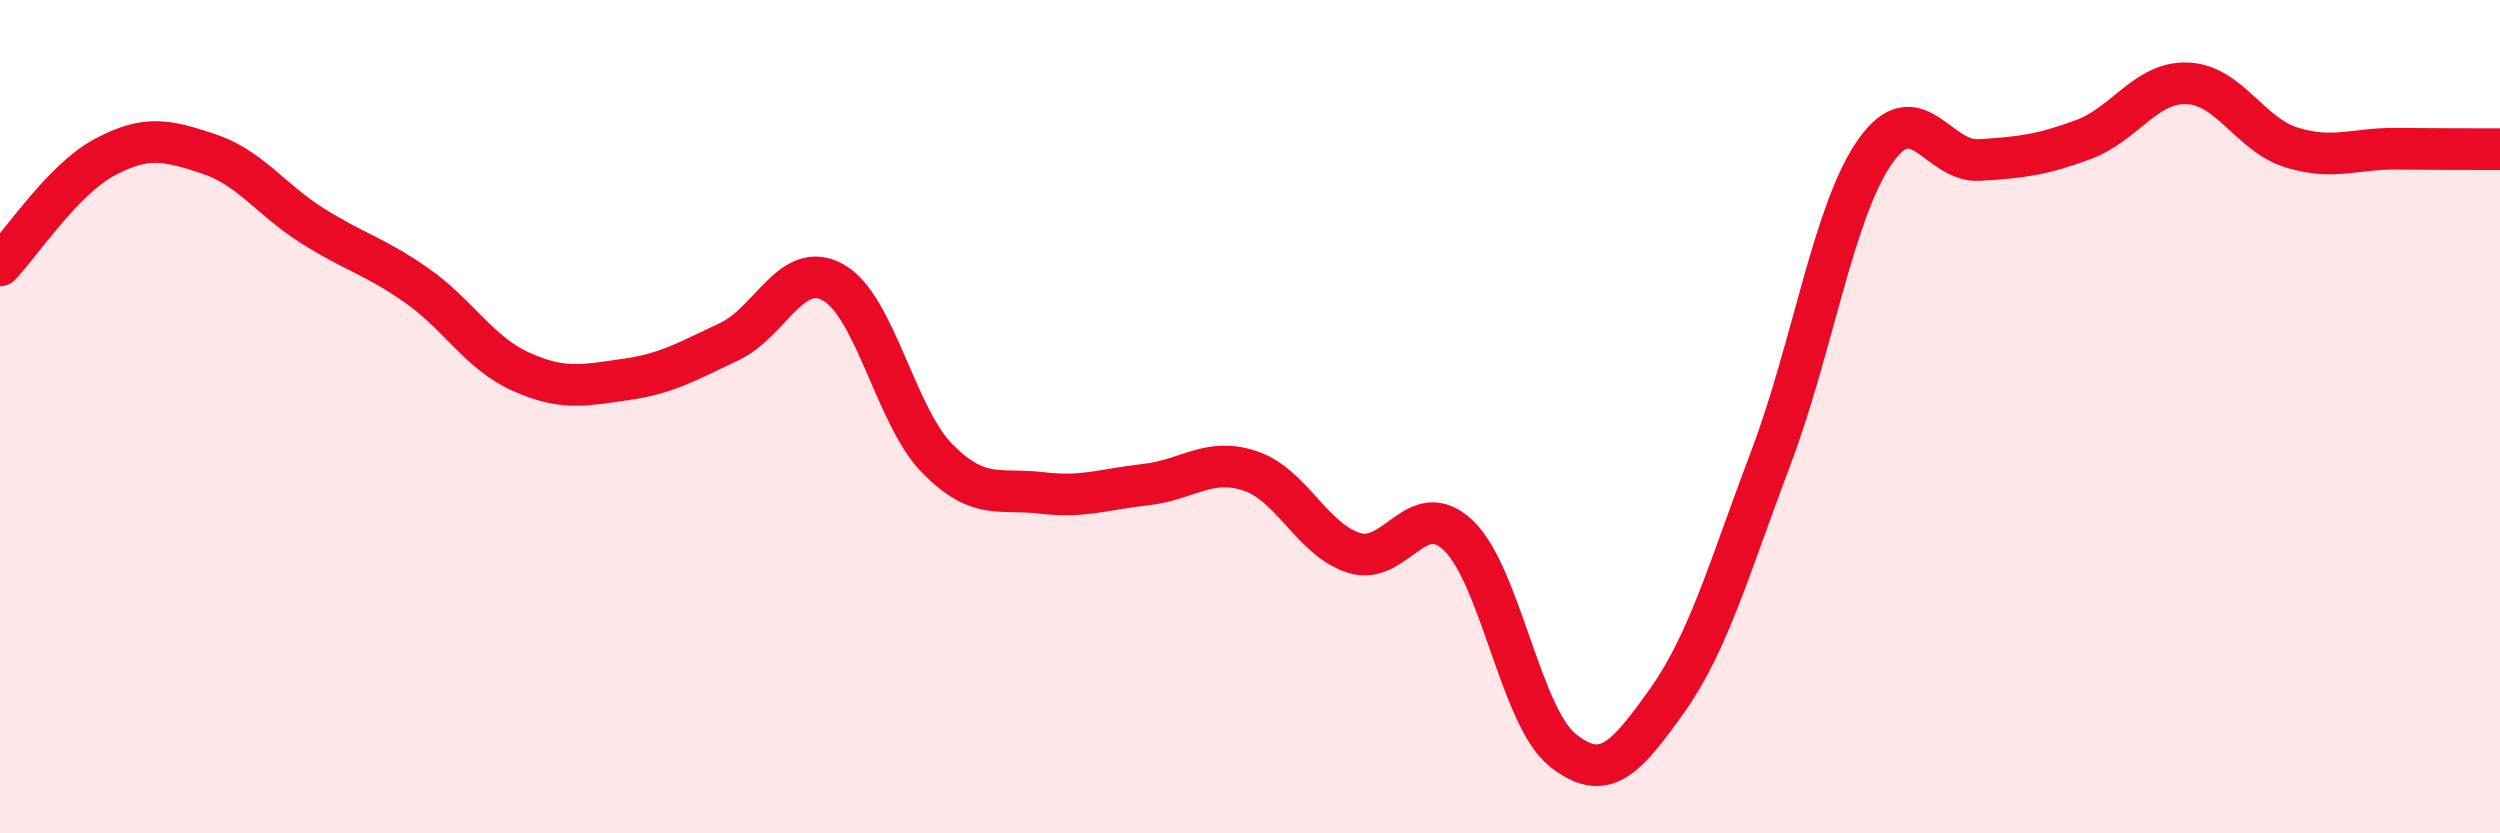
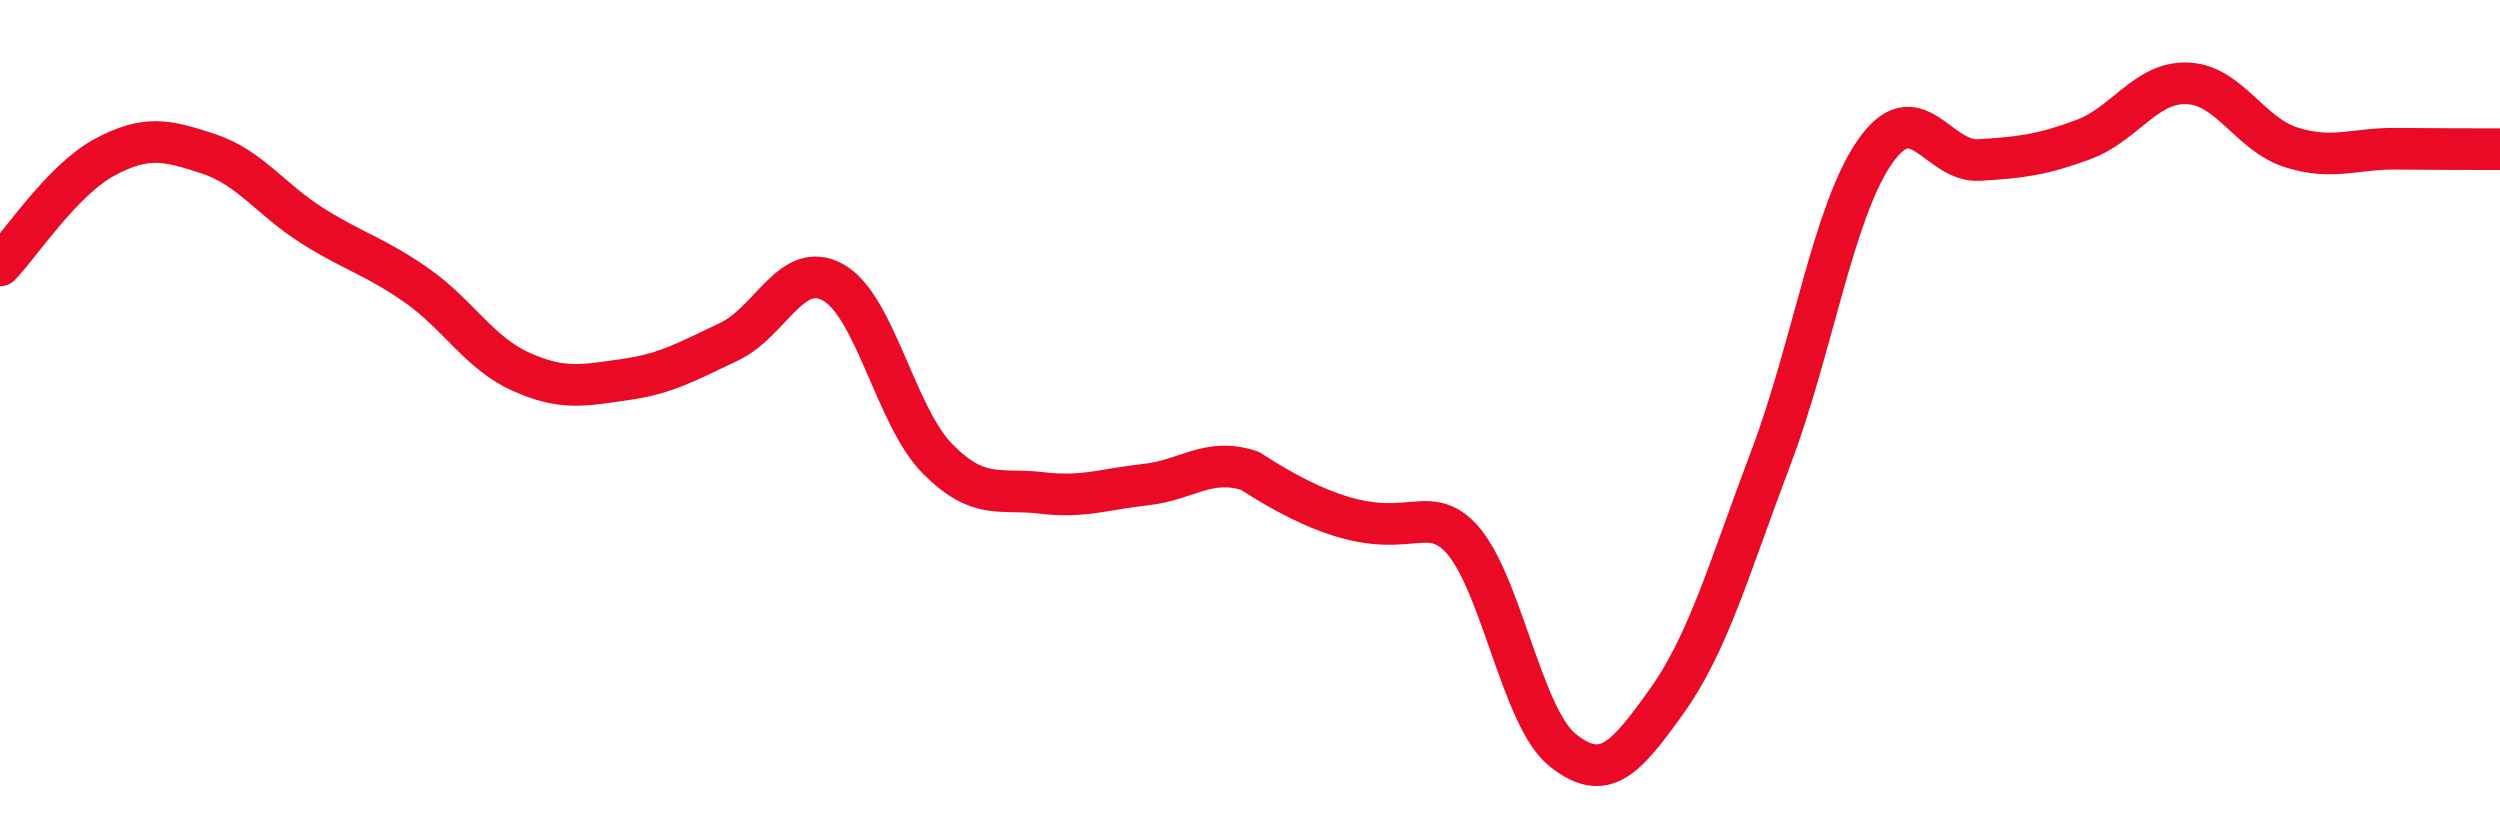
<svg xmlns="http://www.w3.org/2000/svg" width="60" height="20" viewBox="0 0 60 20">
-   <path d="M 0,6.37 C 0.5,5.85 1.5,4.32 2.5,3.78 C 3.5,3.24 4,3.36 5,3.69 C 6,4.02 6.5,4.79 7.5,5.42 C 8.5,6.05 9,6.15 10,6.85 C 11,7.55 11.5,8.47 12.5,8.92 C 13.5,9.37 14,9.25 15,9.11 C 16,8.97 16.5,8.67 17.5,8.2 C 18.5,7.73 19,6.22 20,6.78 C 21,7.34 21.5,10 22.5,11.01 C 23.5,12.02 24,11.71 25,11.83 C 26,11.95 26.5,11.74 27.5,11.63 C 28.5,11.52 29,10.97 30,11.3 C 31,11.63 31.5,12.96 32.5,13.27 C 33.5,13.58 34,11.9 35,12.85 C 36,13.8 36.5,17.2 37.5,18 C 38.5,18.8 39,18.23 40,16.83 C 41,15.43 41.5,13.63 42.5,10.99 C 43.5,8.35 44,5.07 45,3.64 C 46,2.21 46.5,3.9 47.5,3.84 C 48.5,3.78 49,3.72 50,3.35 C 51,2.98 51.5,1.96 52.5,2 C 53.5,2.04 54,3.23 55,3.54 C 56,3.85 56.5,3.56 57.5,3.57 C 58.5,3.58 59.5,3.58 60,3.58L60 20L0 20Z" fill="#EB0A25" opacity="0.1" stroke-linecap="round" stroke-linejoin="round" />
-   <path d="M 0,6.37 C 0.5,5.85 1.5,4.32 2.5,3.78 C 3.5,3.24 4,3.36 5,3.69 C 6,4.02 6.5,4.79 7.5,5.42 C 8.5,6.05 9,6.15 10,6.85 C 11,7.55 11.5,8.47 12.5,8.92 C 13.5,9.37 14,9.25 15,9.11 C 16,8.97 16.5,8.67 17.5,8.2 C 18.5,7.73 19,6.22 20,6.78 C 21,7.34 21.5,10 22.5,11.01 C 23.5,12.02 24,11.71 25,11.83 C 26,11.95 26.5,11.74 27.5,11.63 C 28.5,11.52 29,10.97 30,11.3 C 31,11.63 31.5,12.96 32.5,13.27 C 33.5,13.58 34,11.9 35,12.85 C 36,13.8 36.5,17.2 37.5,18 C 38.5,18.8 39,18.23 40,16.83 C 41,15.43 41.5,13.63 42.5,10.99 C 43.5,8.35 44,5.07 45,3.64 C 46,2.21 46.5,3.9 47.5,3.84 C 48.5,3.78 49,3.72 50,3.35 C 51,2.98 51.5,1.96 52.5,2 C 53.5,2.04 54,3.23 55,3.54 C 56,3.85 56.5,3.56 57.5,3.57 C 58.5,3.58 59.5,3.58 60,3.58" stroke="#EB0A25" stroke-width="1" fill="none" stroke-linecap="round" stroke-linejoin="round" />
+   <path d="M 0,6.37 C 0.5,5.85 1.5,4.32 2.5,3.78 C 3.5,3.24 4,3.36 5,3.69 C 6,4.02 6.5,4.79 7.5,5.42 C 8.5,6.05 9,6.15 10,6.85 C 11,7.55 11.5,8.47 12.5,8.92 C 13.5,9.37 14,9.25 15,9.11 C 16,8.97 16.5,8.67 17.5,8.2 C 18.5,7.73 19,6.22 20,6.78 C 21,7.34 21.5,10 22.5,11.01 C 23.5,12.02 24,11.71 25,11.83 C 26,11.95 26.5,11.74 27.5,11.63 C 28.5,11.52 29,10.97 30,11.3 C 33.5,13.58 34,11.9 35,12.85 C 36,13.8 36.5,17.2 37.5,18 C 38.5,18.8 39,18.23 40,16.83 C 41,15.43 41.5,13.63 42.5,10.99 C 43.5,8.35 44,5.07 45,3.64 C 46,2.21 46.5,3.9 47.5,3.84 C 48.5,3.78 49,3.72 50,3.35 C 51,2.98 51.5,1.96 52.5,2 C 53.5,2.04 54,3.23 55,3.54 C 56,3.85 56.5,3.56 57.5,3.57 C 58.5,3.58 59.5,3.58 60,3.58" stroke="#EB0A25" stroke-width="1" fill="none" stroke-linecap="round" stroke-linejoin="round" />
</svg>